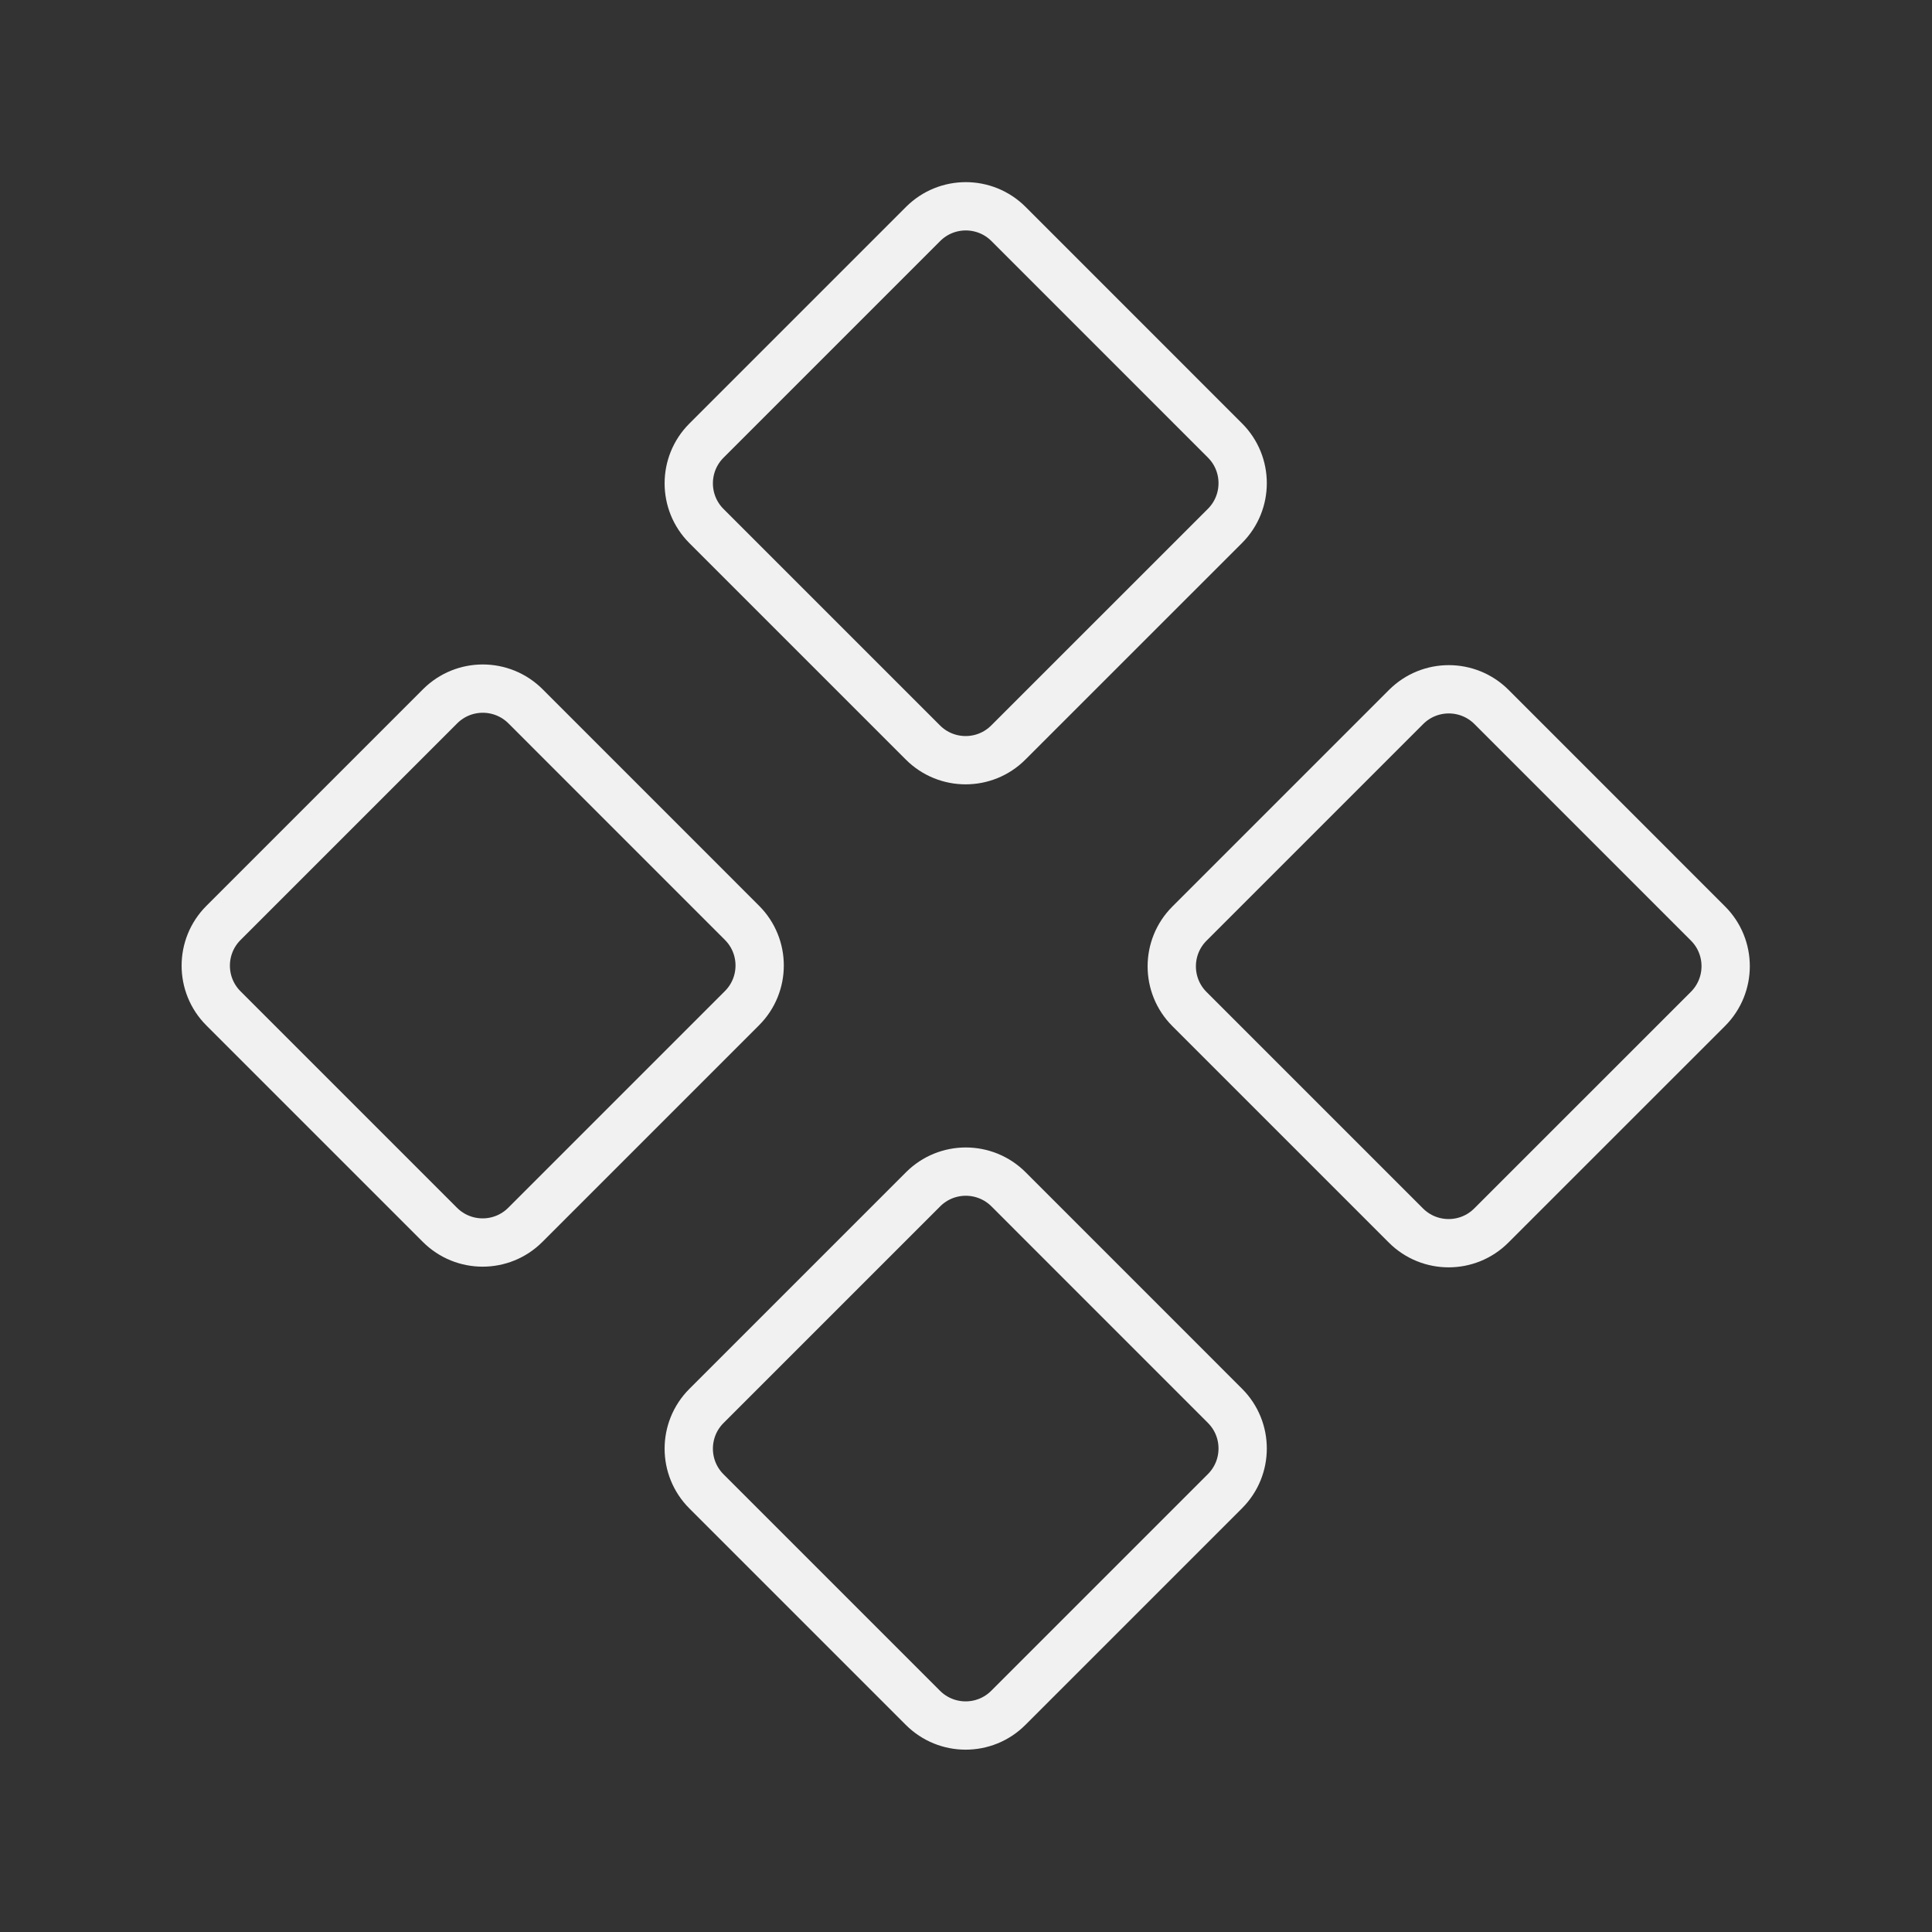
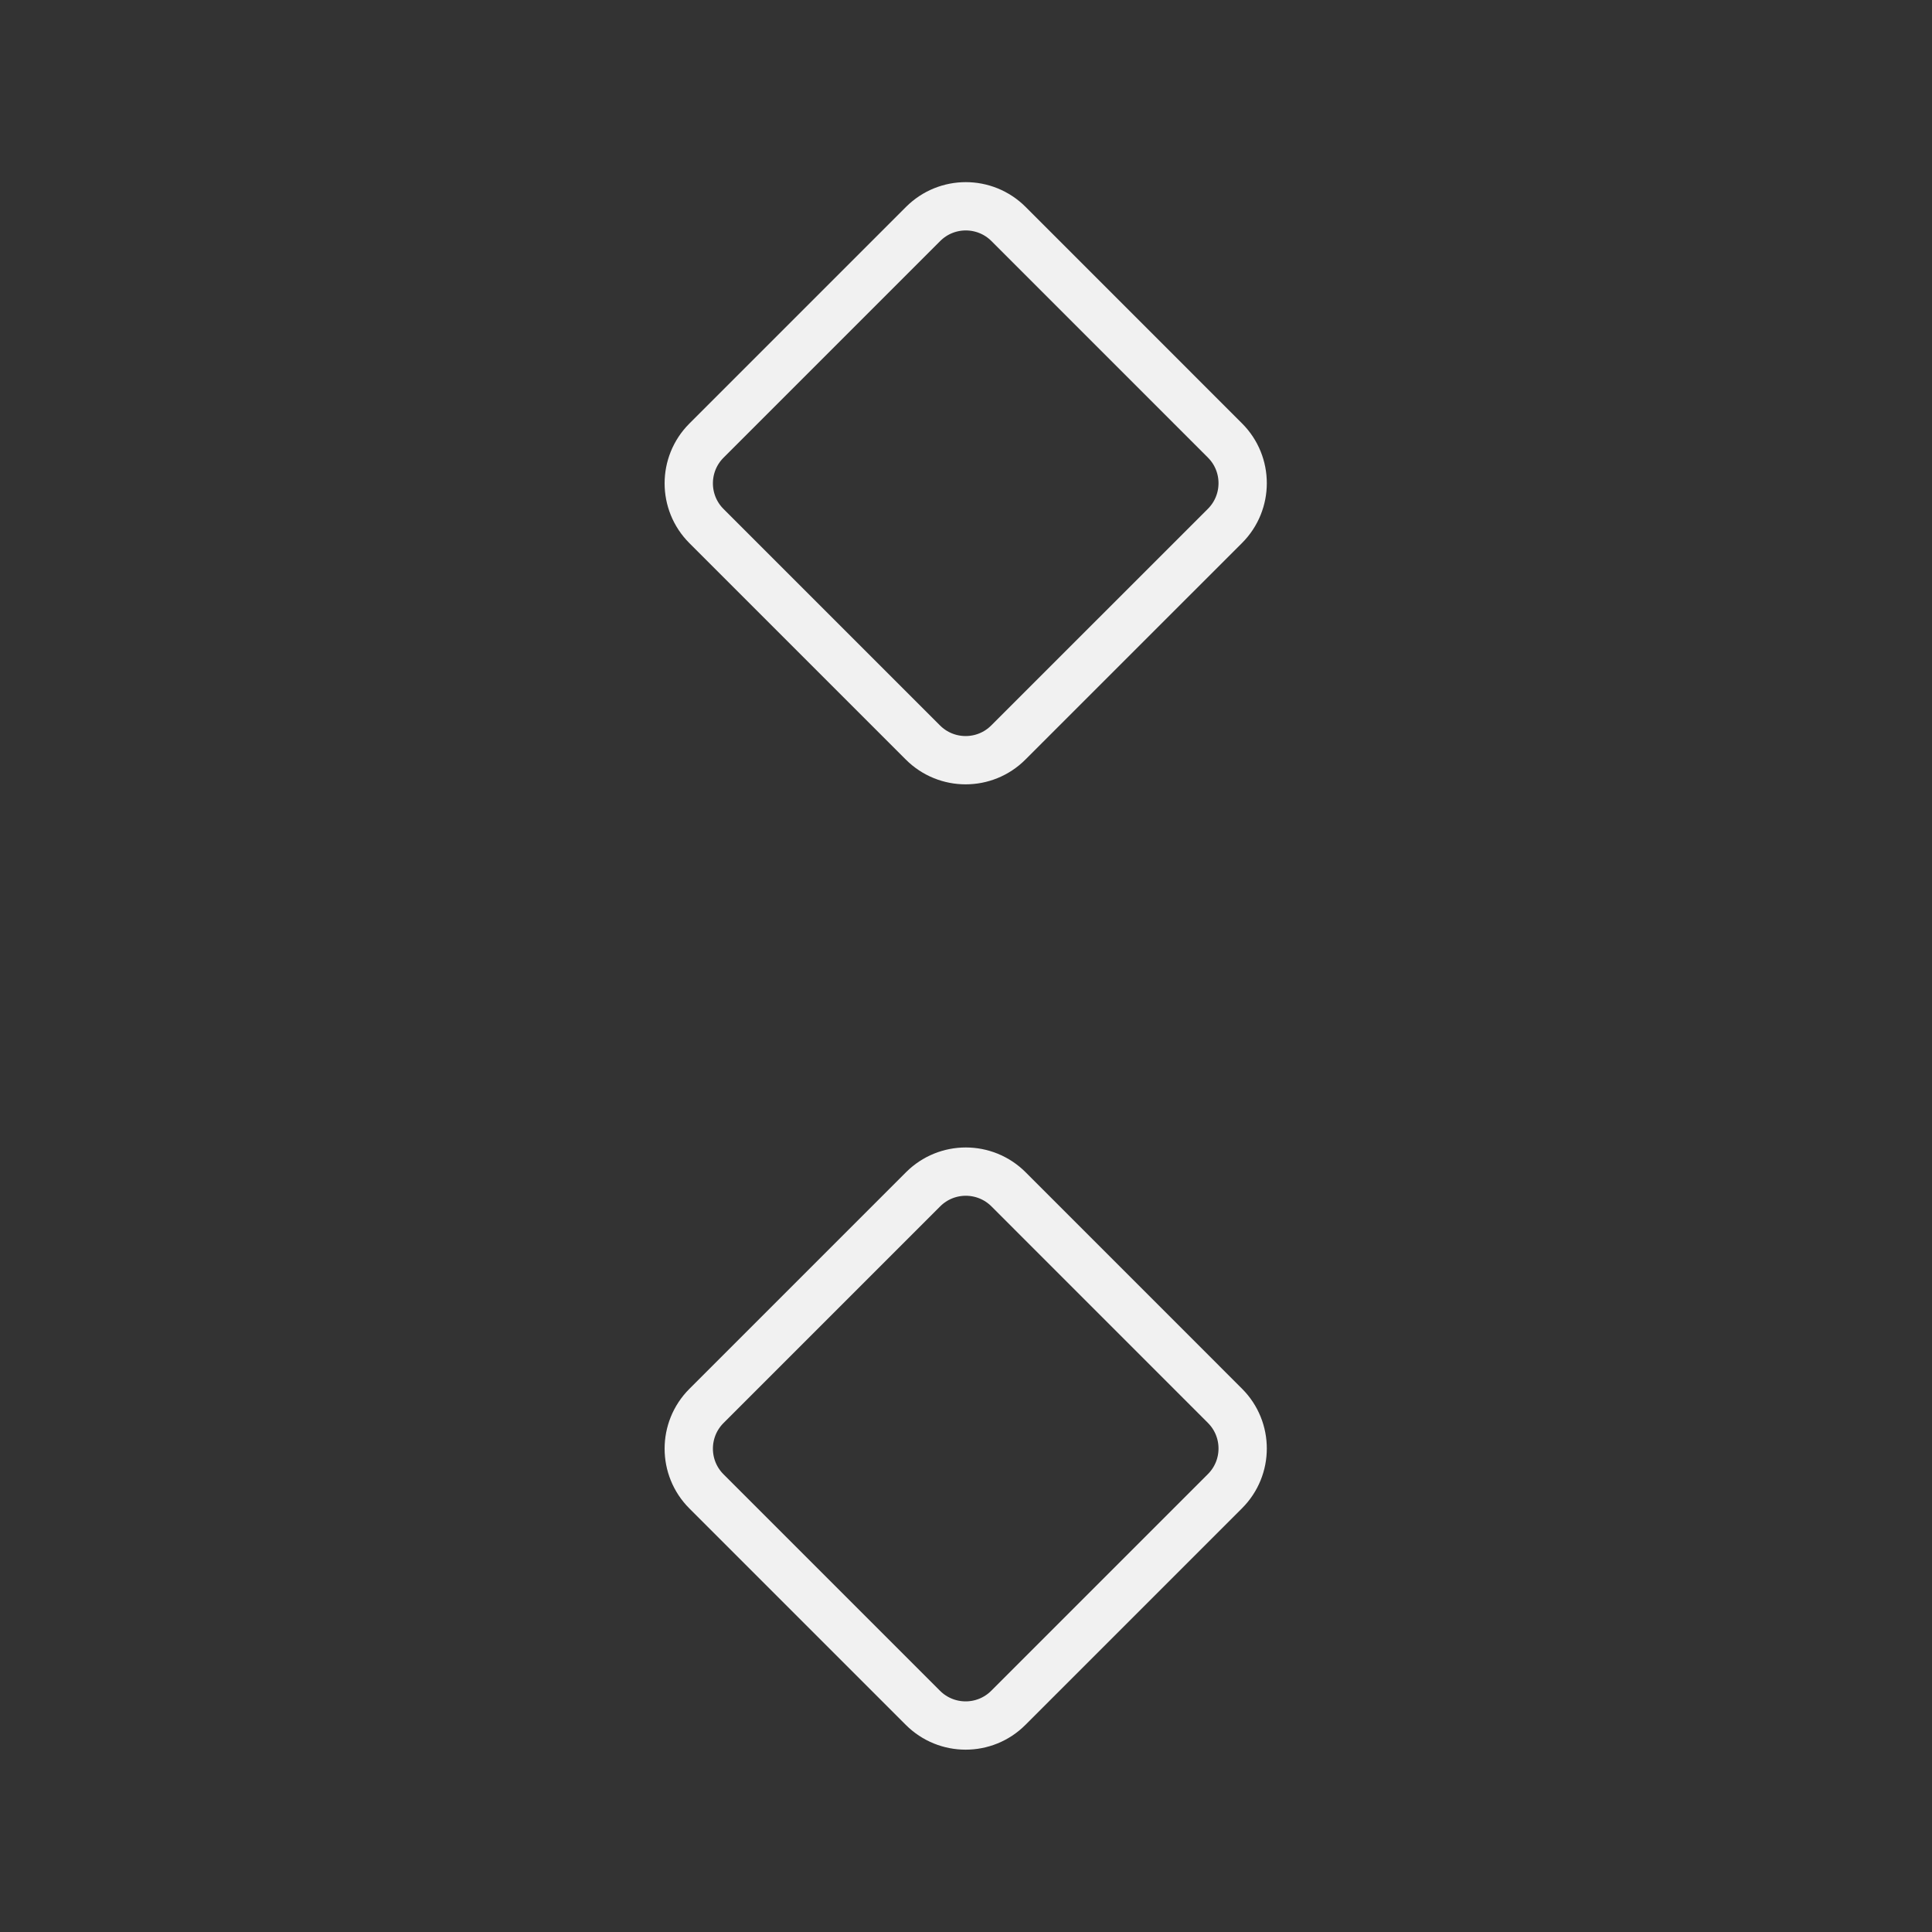
<svg xmlns="http://www.w3.org/2000/svg" width="40" height="40" viewBox="0 0 40 40" fill="none">
  <rect x="0" y="0" width="40" height="40" fill="#333333" stroke="none" />
  <path d="M19.112 4.637L14.626 9.123C14.138 9.611 14.138 10.403 14.626 10.891L19.108 15.373C19.597 15.861 20.388 15.861 20.876 15.373L25.362 10.888C25.85 10.399 25.85 9.608 25.362 9.12L20.88 4.637C20.391 4.149 19.6 4.149 19.112 4.637Z" stroke="#F1F1F1" stroke-linecap="round" stroke-linejoin="round" />
-   <path d="M29.112 14.637L24.626 19.123C24.138 19.611 24.138 20.403 24.626 20.891L29.108 25.373C29.597 25.861 30.388 25.861 30.876 25.373L35.362 20.888C35.85 20.399 35.85 19.608 35.362 19.12L30.88 14.637C30.391 14.149 29.6 14.149 29.112 14.637Z" stroke="#F1F1F1" stroke-linecap="round" stroke-linejoin="round" />
-   <path d="M9.112 14.623L4.626 19.109C4.138 19.597 4.138 20.389 4.626 20.877L9.108 25.359C9.597 25.847 10.388 25.847 10.876 25.359L15.362 20.873C15.85 20.385 15.85 19.594 15.362 19.106L10.88 14.623C10.391 14.135 9.6 14.135 9.112 14.623Z" stroke="#F1F1F1" stroke-linecap="round" stroke-linejoin="round" />
  <path d="M19.112 24.623L14.626 29.109C14.138 29.597 14.138 30.389 14.626 30.877L19.108 35.359C19.597 35.847 20.388 35.847 20.876 35.359L25.362 30.873C25.85 30.385 25.85 29.594 25.362 29.106L20.88 24.623C20.391 24.135 19.6 24.135 19.112 24.623Z" stroke="#F1F1F1" stroke-linecap="round" stroke-linejoin="round" />
</svg>